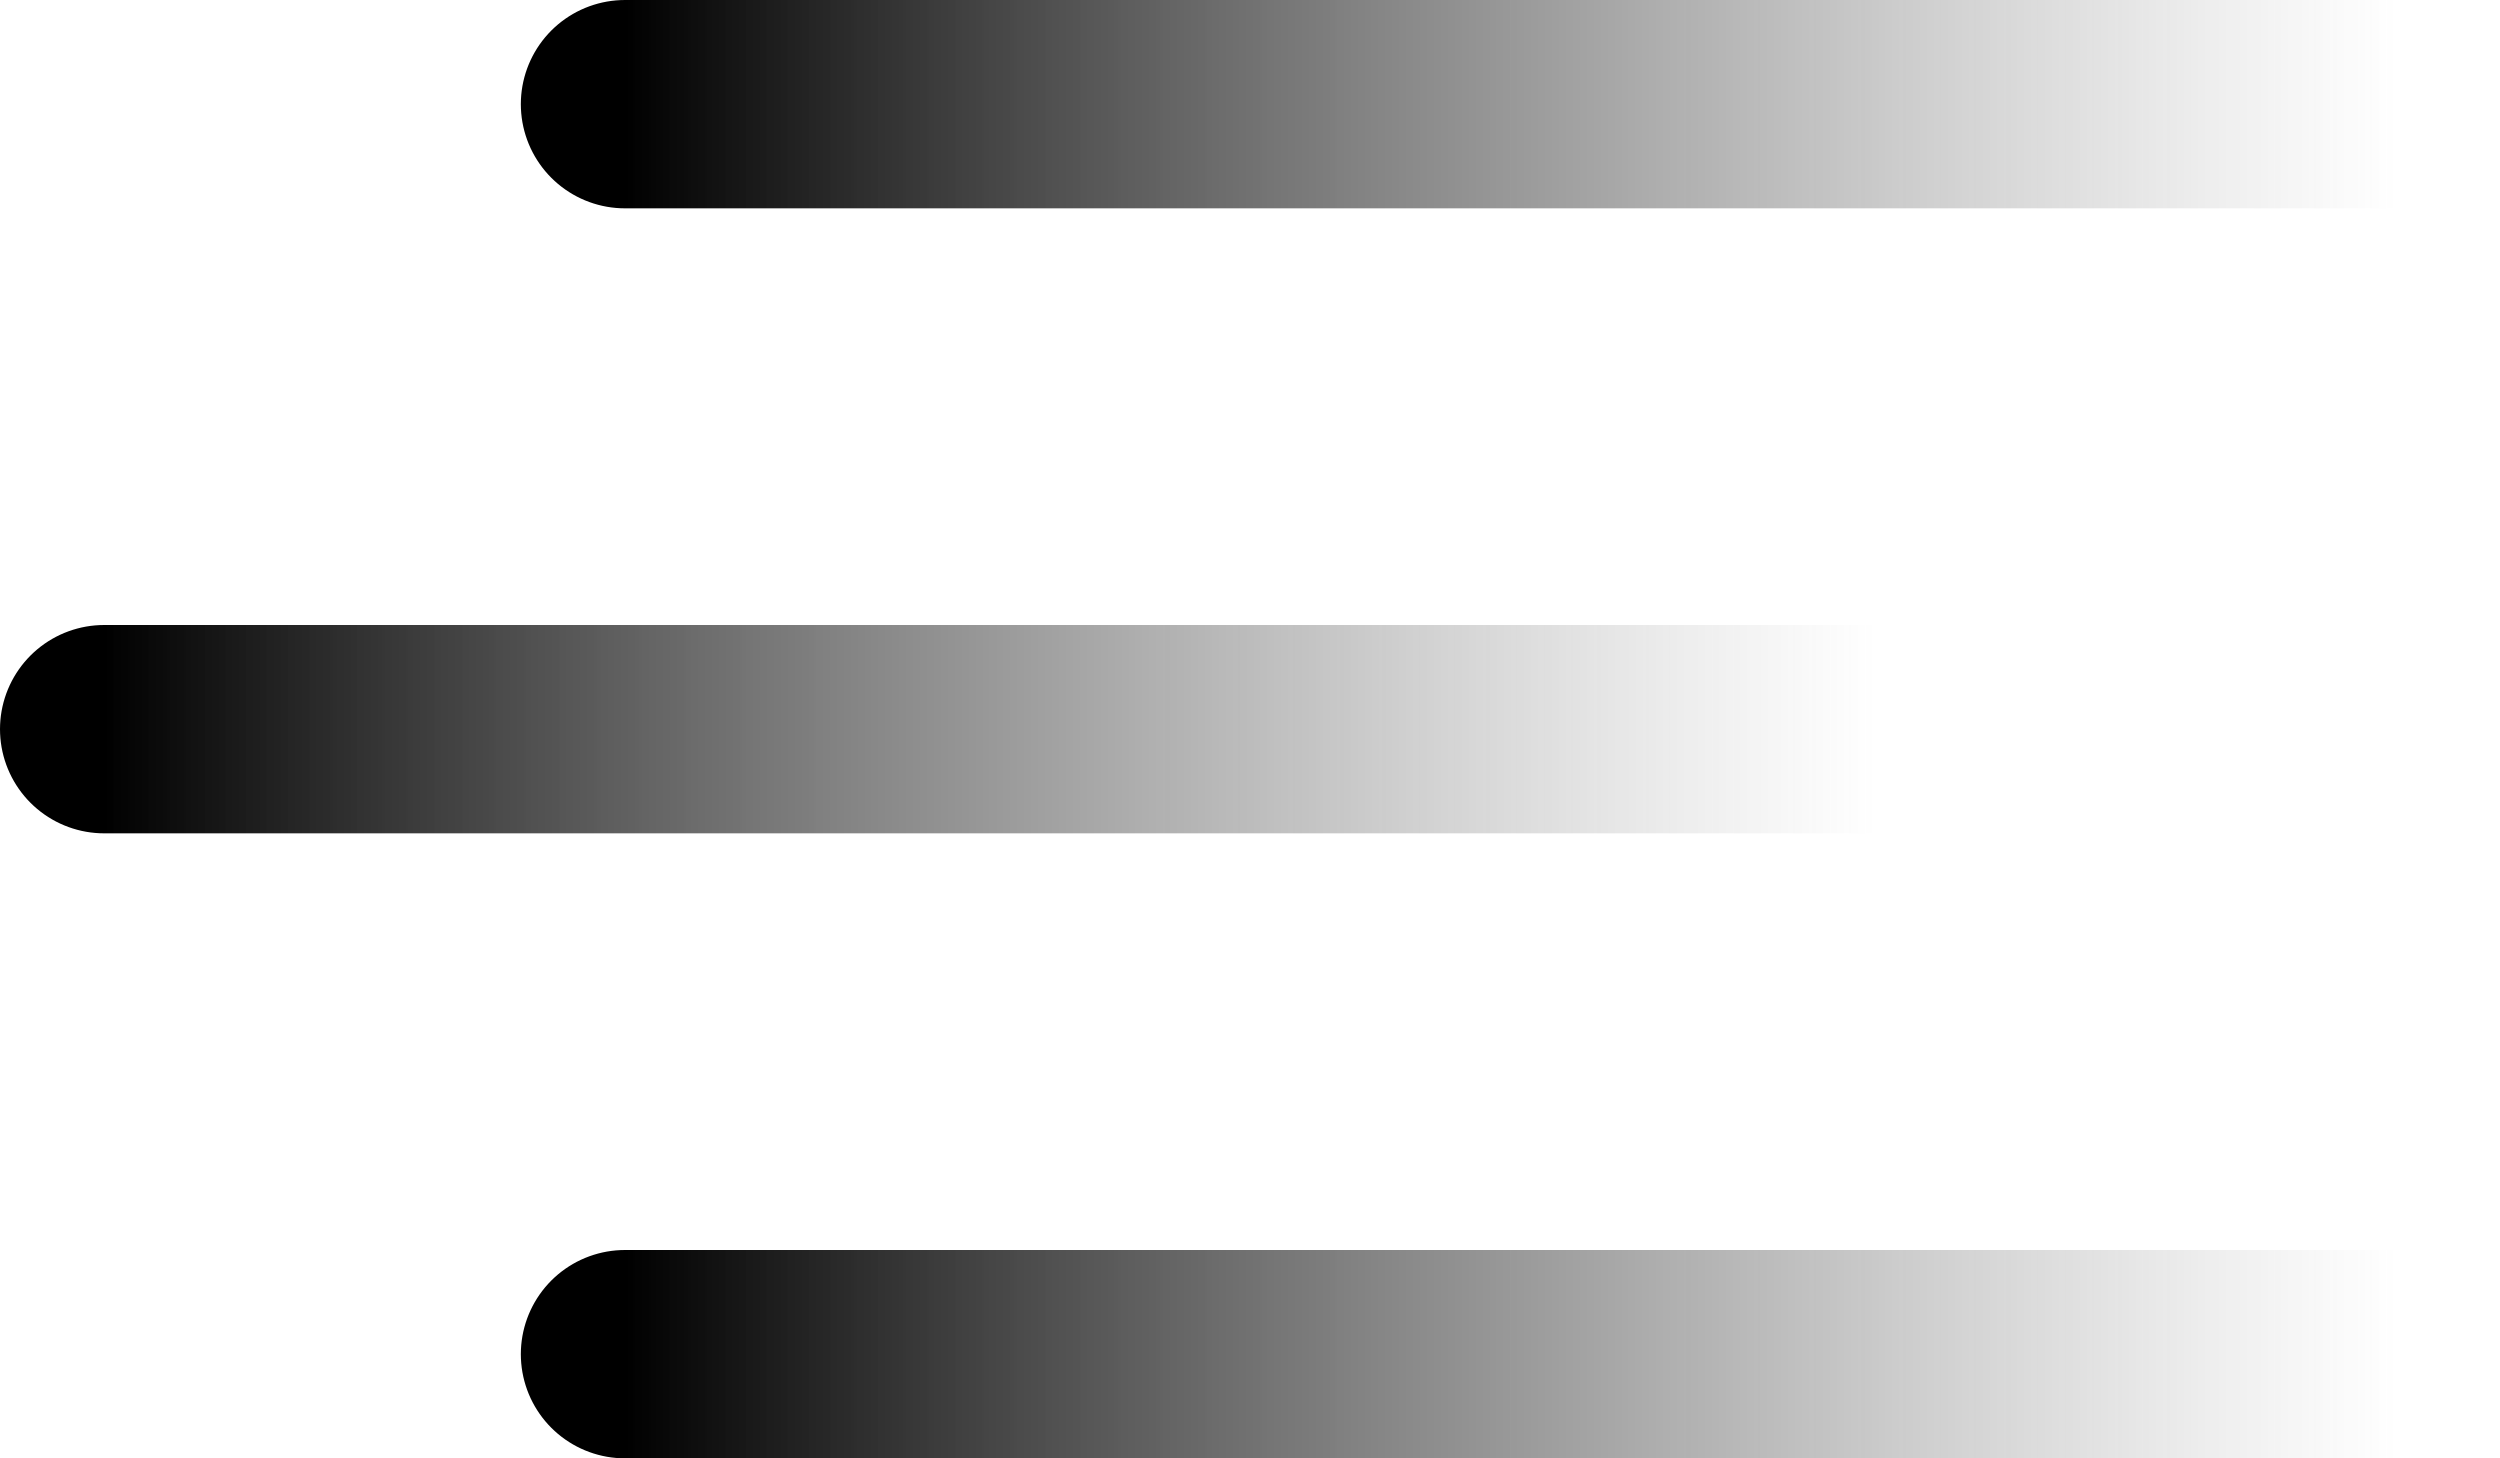
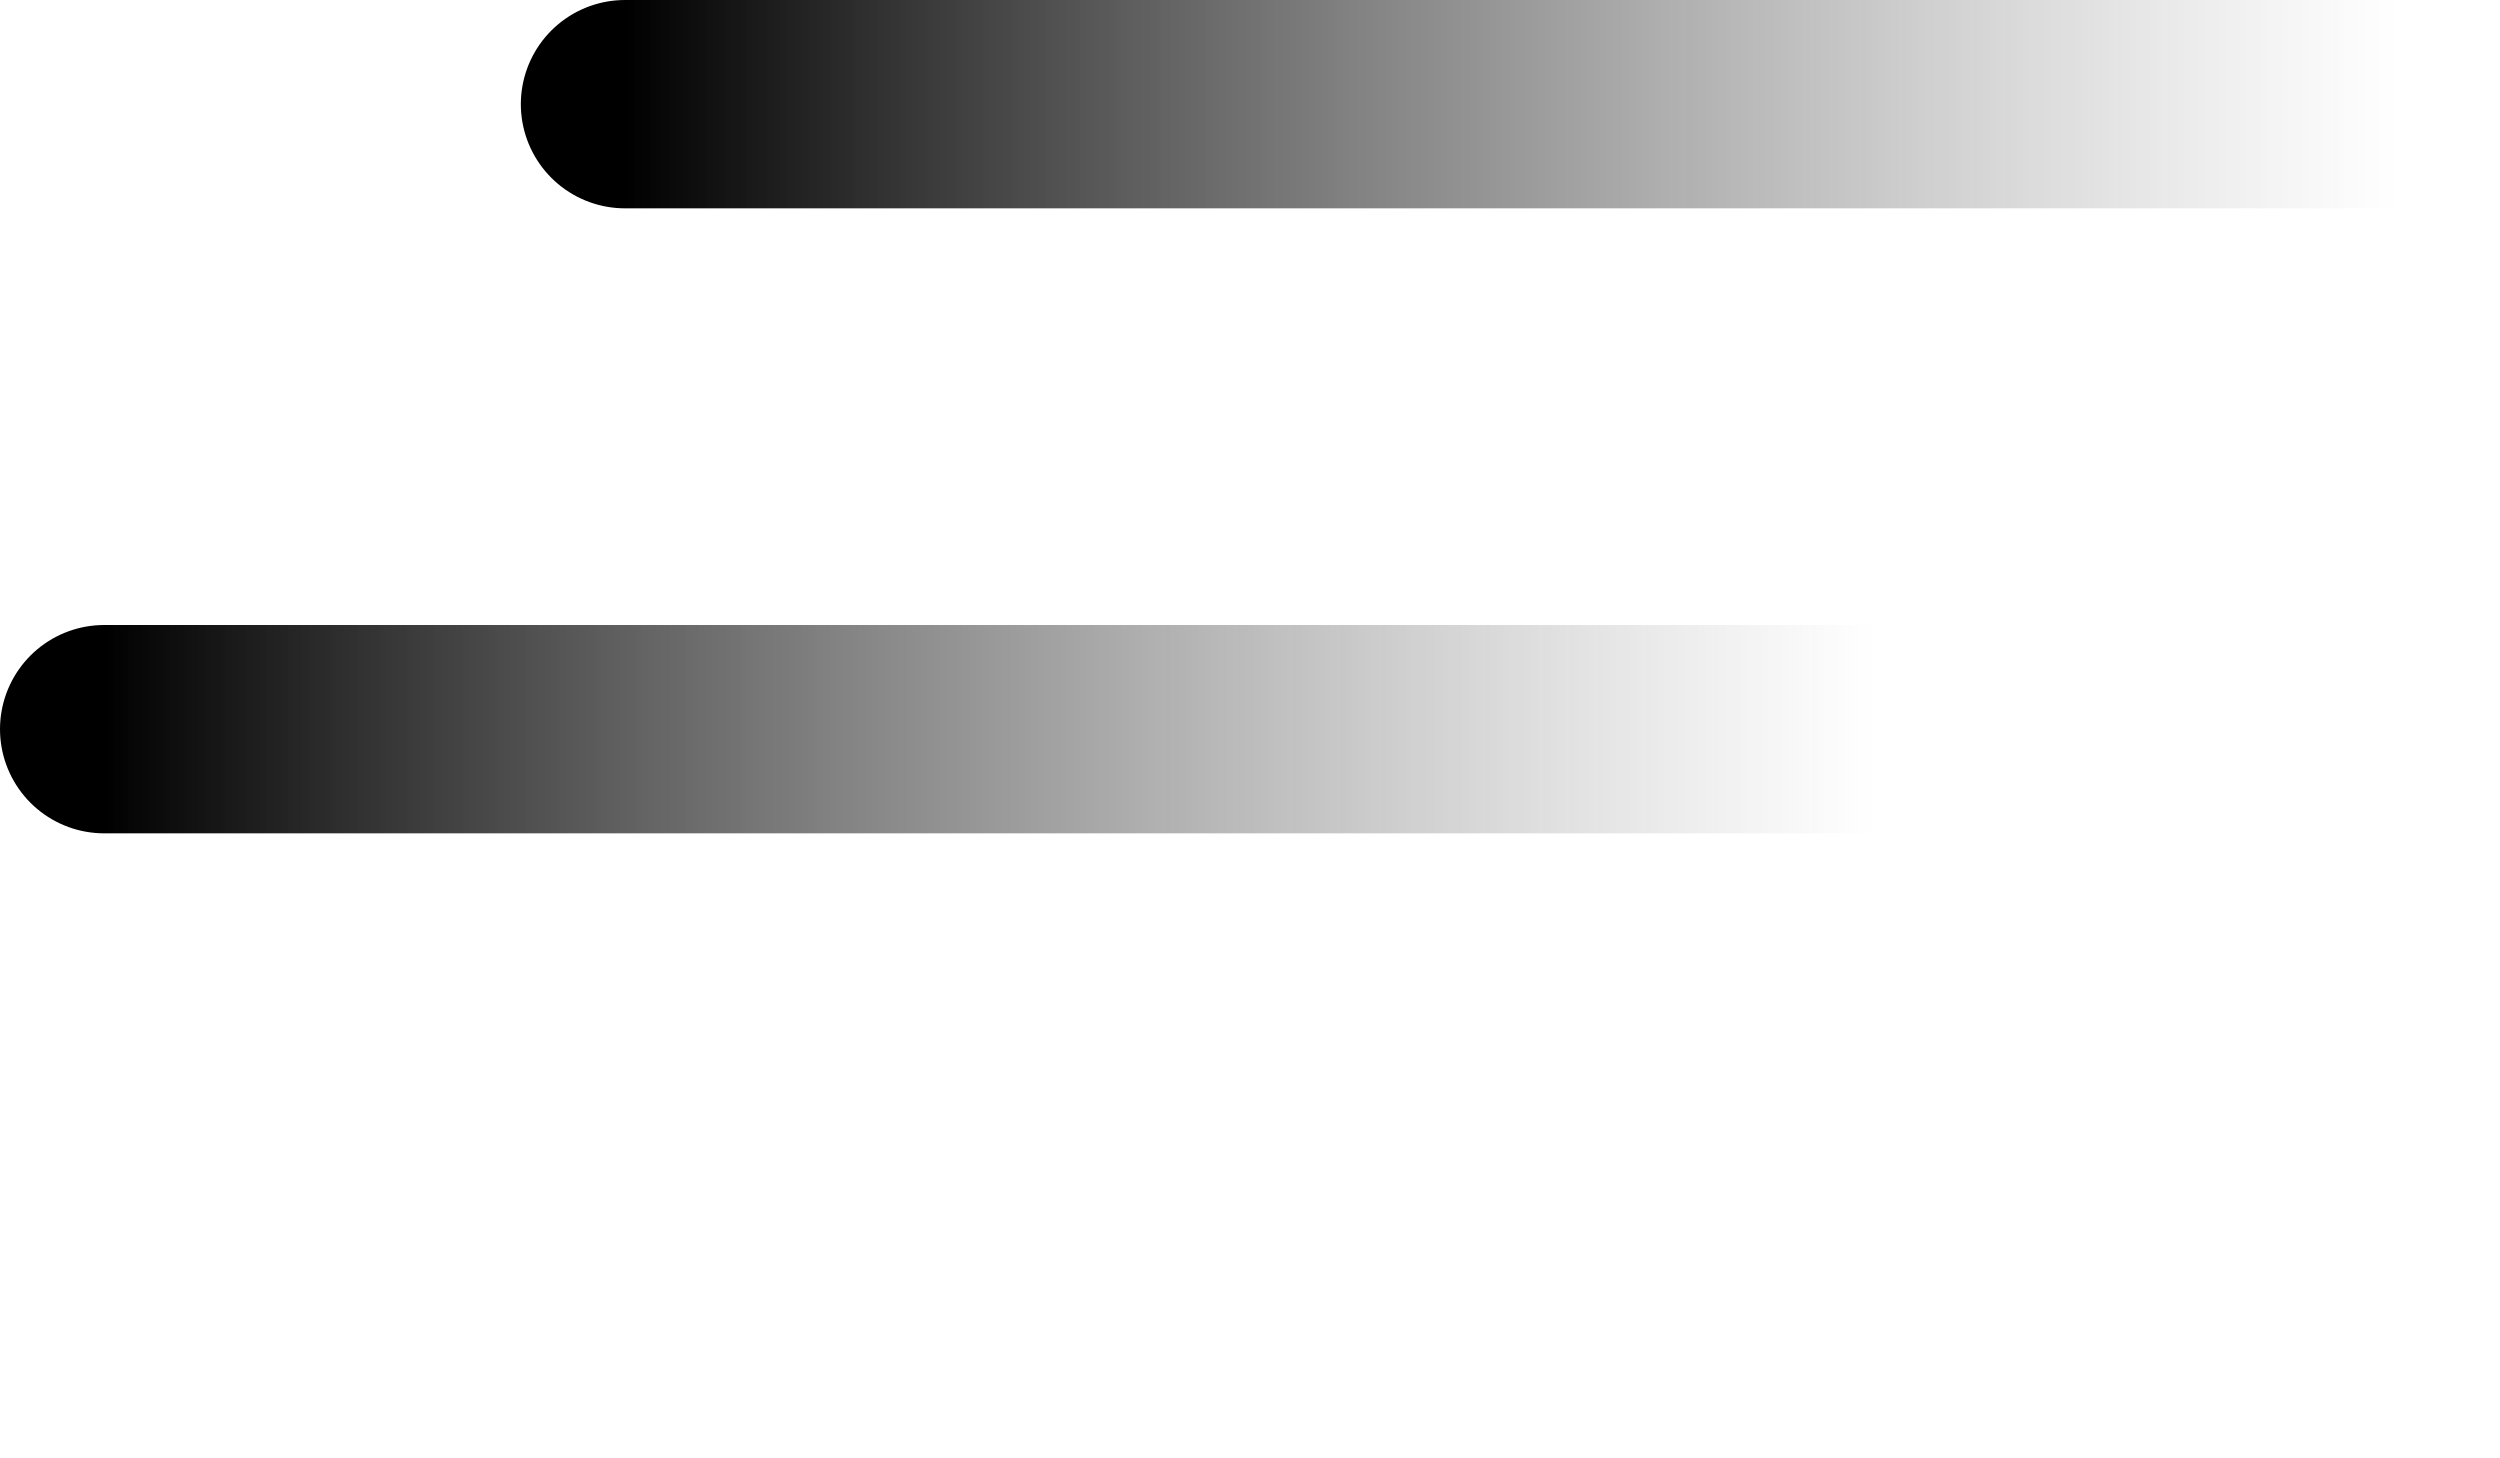
<svg xmlns="http://www.w3.org/2000/svg" width="24" height="14" viewBox="0 0 24 14" fill="none">
  <path d="M6 1H23" stroke="url(#paint0_linear_8984_451)" stroke-width="2" stroke-linecap="round" />
-   <path d="M6 13H23" stroke="url(#paint1_linear_8984_451)" stroke-width="2" stroke-linecap="round" />
  <path d="M1 7H18" stroke="url(#paint2_linear_8984_451)" stroke-width="2" stroke-linecap="round" />
  <defs>
    <linearGradient id="paint0_linear_8984_451" x1="6" y1="1.5" x2="23" y2="1.5" gradientUnits="userSpaceOnUse">
      <stop />
      <stop offset="1" stop-color="#666666" stop-opacity="0" />
    </linearGradient>
    <linearGradient id="paint1_linear_8984_451" x1="6" y1="13.5" x2="23" y2="13.5" gradientUnits="userSpaceOnUse">
      <stop />
      <stop offset="1" stop-color="#666666" stop-opacity="0" />
    </linearGradient>
    <linearGradient id="paint2_linear_8984_451" x1="1" y1="7.5" x2="18" y2="7.5" gradientUnits="userSpaceOnUse">
      <stop />
      <stop offset="1" stop-color="#666666" stop-opacity="0" />
    </linearGradient>
  </defs>
</svg>